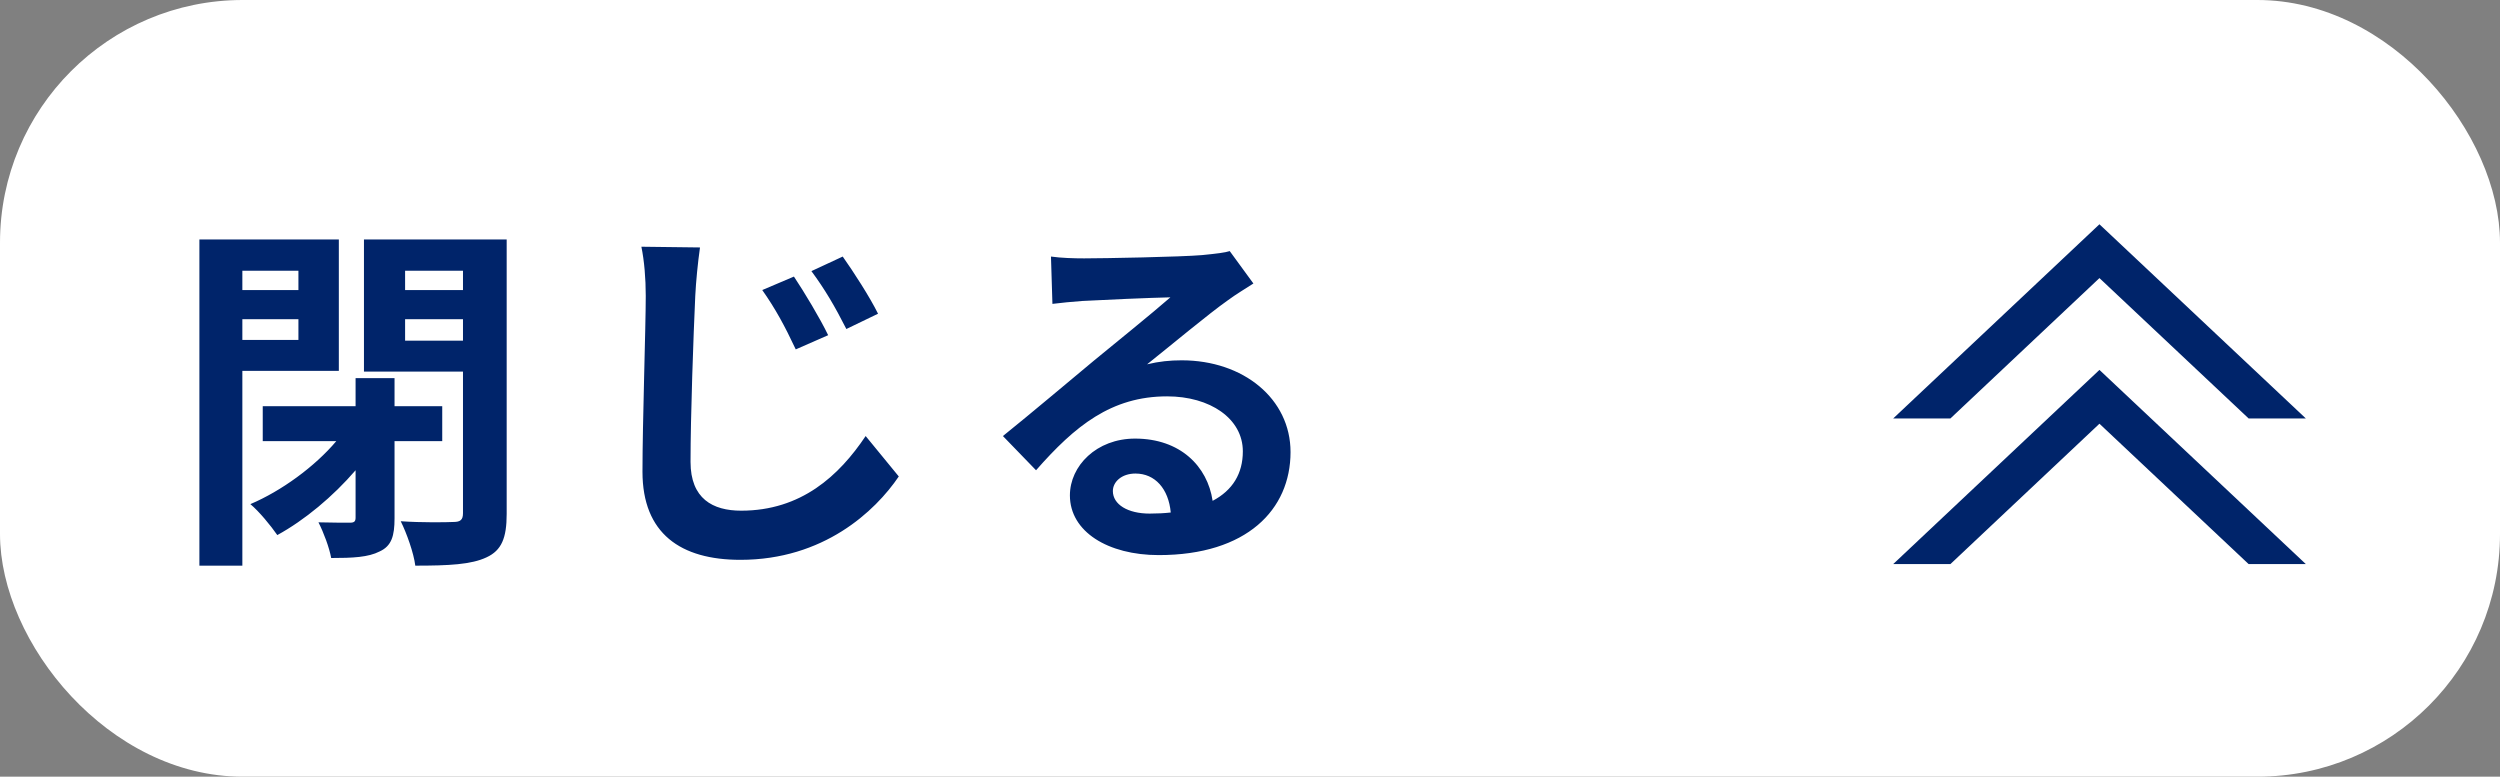
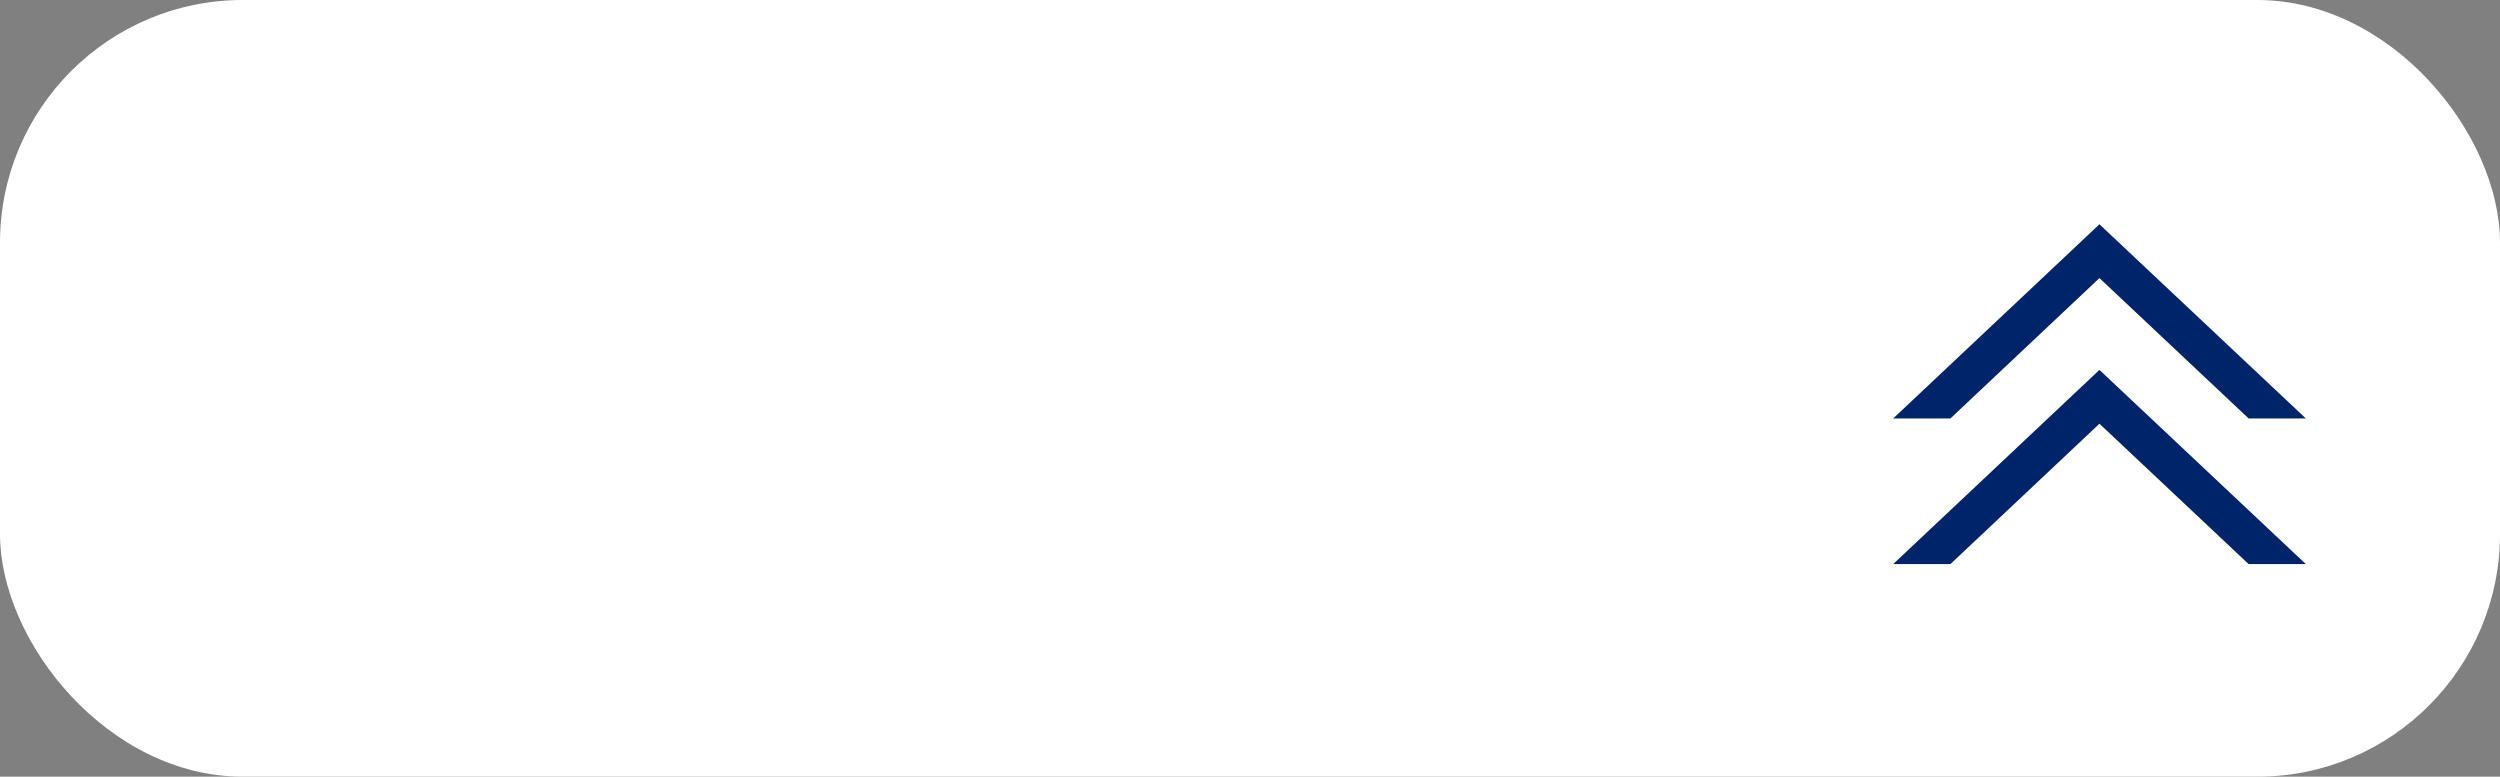
<svg xmlns="http://www.w3.org/2000/svg" width="103" height="32" viewBox="0 0 103 32" fill="none">
  <rect x="0" y="0" width="103" height="32" fill="#808080" stroke="none" />
  <rect width="103" height="32" rx="10" fill="white" />
-   <path d="M12.295 11.155H9.985V11.95H12.295V11.155ZM9.985 14.005H12.295V13.15H9.985V14.005ZM13.96 15.28H9.985V23.305H8.215V9.865H13.96V15.28ZM18.22 18.175H16.255V21.355C16.255 22.075 16.135 22.495 15.64 22.72C15.175 22.96 14.53 22.99 13.645 22.99C13.57 22.57 13.33 21.925 13.12 21.52C13.675 21.535 14.23 21.535 14.41 21.535C14.59 21.535 14.65 21.49 14.65 21.325V19.375C13.72 20.455 12.55 21.43 11.425 22.045C11.155 21.655 10.675 21.07 10.315 20.77C11.59 20.23 12.97 19.225 13.855 18.175H10.825V16.735H14.65V15.58H16.255V16.735H18.22V18.175ZM16.69 14.035H19.075V13.15H16.69V14.035ZM19.075 11.155H16.69V11.95H19.075V11.155ZM20.875 9.865V21.175C20.875 22.165 20.665 22.675 20.05 22.96C19.42 23.26 18.49 23.305 17.11 23.305C17.05 22.795 16.75 21.955 16.51 21.475C17.38 21.535 18.385 21.52 18.685 21.505C18.97 21.505 19.075 21.415 19.075 21.145V15.31H14.995V9.865H20.875ZM32.71 11.395C33.13 12.025 33.79 13.12 34.12 13.81L32.785 14.395C32.335 13.435 31.945 12.715 31.405 11.95L32.71 11.395ZM34.72 10.57C35.155 11.185 35.845 12.25 36.175 12.925L34.87 13.555C34.39 12.61 33.985 11.92 33.43 11.17L34.72 10.57ZM28.84 10.195C28.75 10.825 28.675 11.59 28.645 12.19C28.57 13.81 28.45 17.155 28.45 19.03C28.45 20.545 29.365 21.04 30.535 21.04C33.01 21.04 34.57 19.6 35.665 17.965L37.03 19.63C36.055 21.07 33.925 23.065 30.505 23.065C28.045 23.065 26.47 21.985 26.47 19.435C26.47 17.425 26.605 13.48 26.605 12.19C26.605 11.47 26.545 10.75 26.425 10.165L28.84 10.195ZM45.85 20.23C45.85 20.785 46.465 21.16 47.365 21.16C47.68 21.16 47.965 21.145 48.235 21.115C48.145 20.14 47.59 19.51 46.78 19.51C46.21 19.51 45.85 19.855 45.85 20.23ZM43.3 10.57C43.72 10.63 44.245 10.645 44.665 10.645C45.46 10.645 48.67 10.585 49.525 10.51C50.14 10.45 50.485 10.405 50.665 10.345L51.64 11.68C51.295 11.905 50.935 12.115 50.59 12.37C49.78 12.94 48.205 14.26 47.26 15.01C47.755 14.89 48.205 14.845 48.685 14.845C51.235 14.845 53.17 16.435 53.17 18.625C53.17 20.995 51.37 22.87 47.74 22.87C45.655 22.87 44.08 21.91 44.08 20.41C44.08 19.195 45.175 18.07 46.765 18.07C48.625 18.07 49.75 19.21 49.96 20.635C50.785 20.2 51.205 19.51 51.205 18.595C51.205 17.245 49.855 16.33 48.085 16.33C45.79 16.33 44.29 17.545 42.685 19.375L41.32 17.965C42.385 17.11 44.2 15.58 45.085 14.845C45.925 14.155 47.485 12.895 48.22 12.25C47.455 12.265 45.385 12.355 44.59 12.4C44.185 12.43 43.705 12.475 43.36 12.52L43.3 10.57Z" fill="#00246A" />
  <path d="M92.643 17.24L86.497 11.457L80.357 17.24L78 17.24L86.497 9.24L95 17.24L92.643 17.24Z" fill="#00246A" />
  <path d="M92.643 23.24L86.497 17.457L80.357 23.24L78 23.24L86.497 15.24L95 23.24L92.643 23.24Z" fill="#00246A" />
</svg>